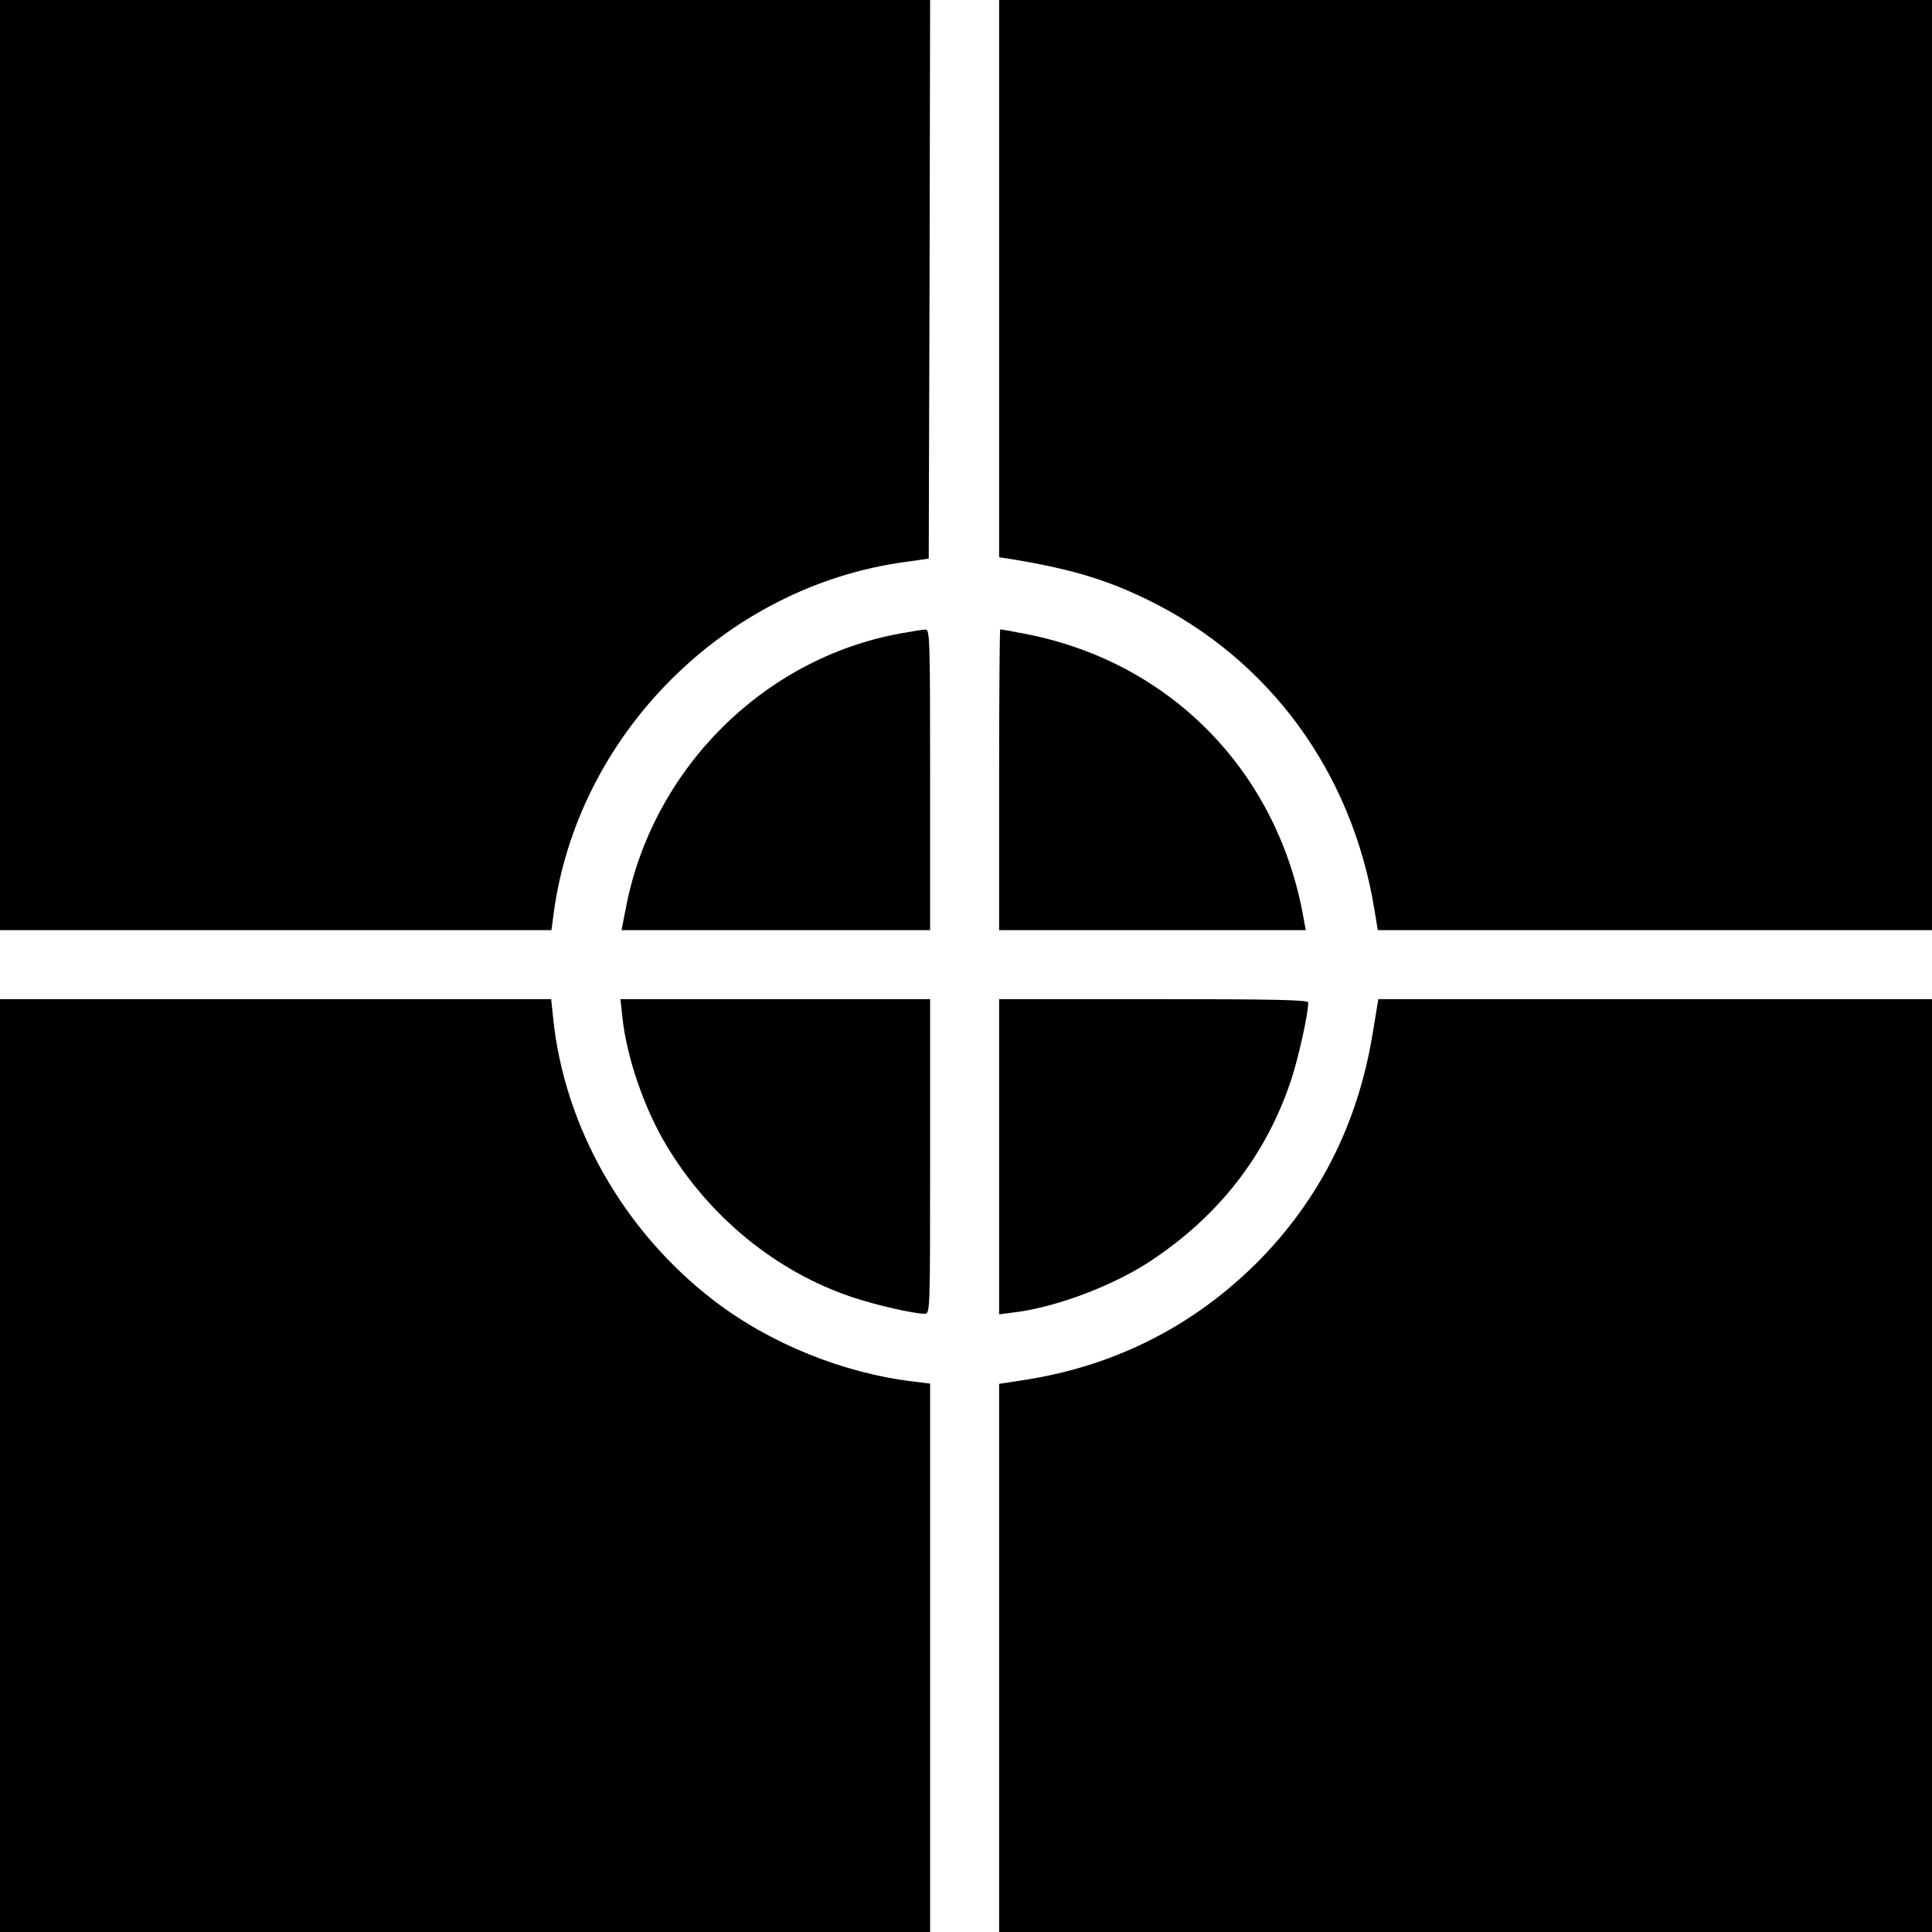
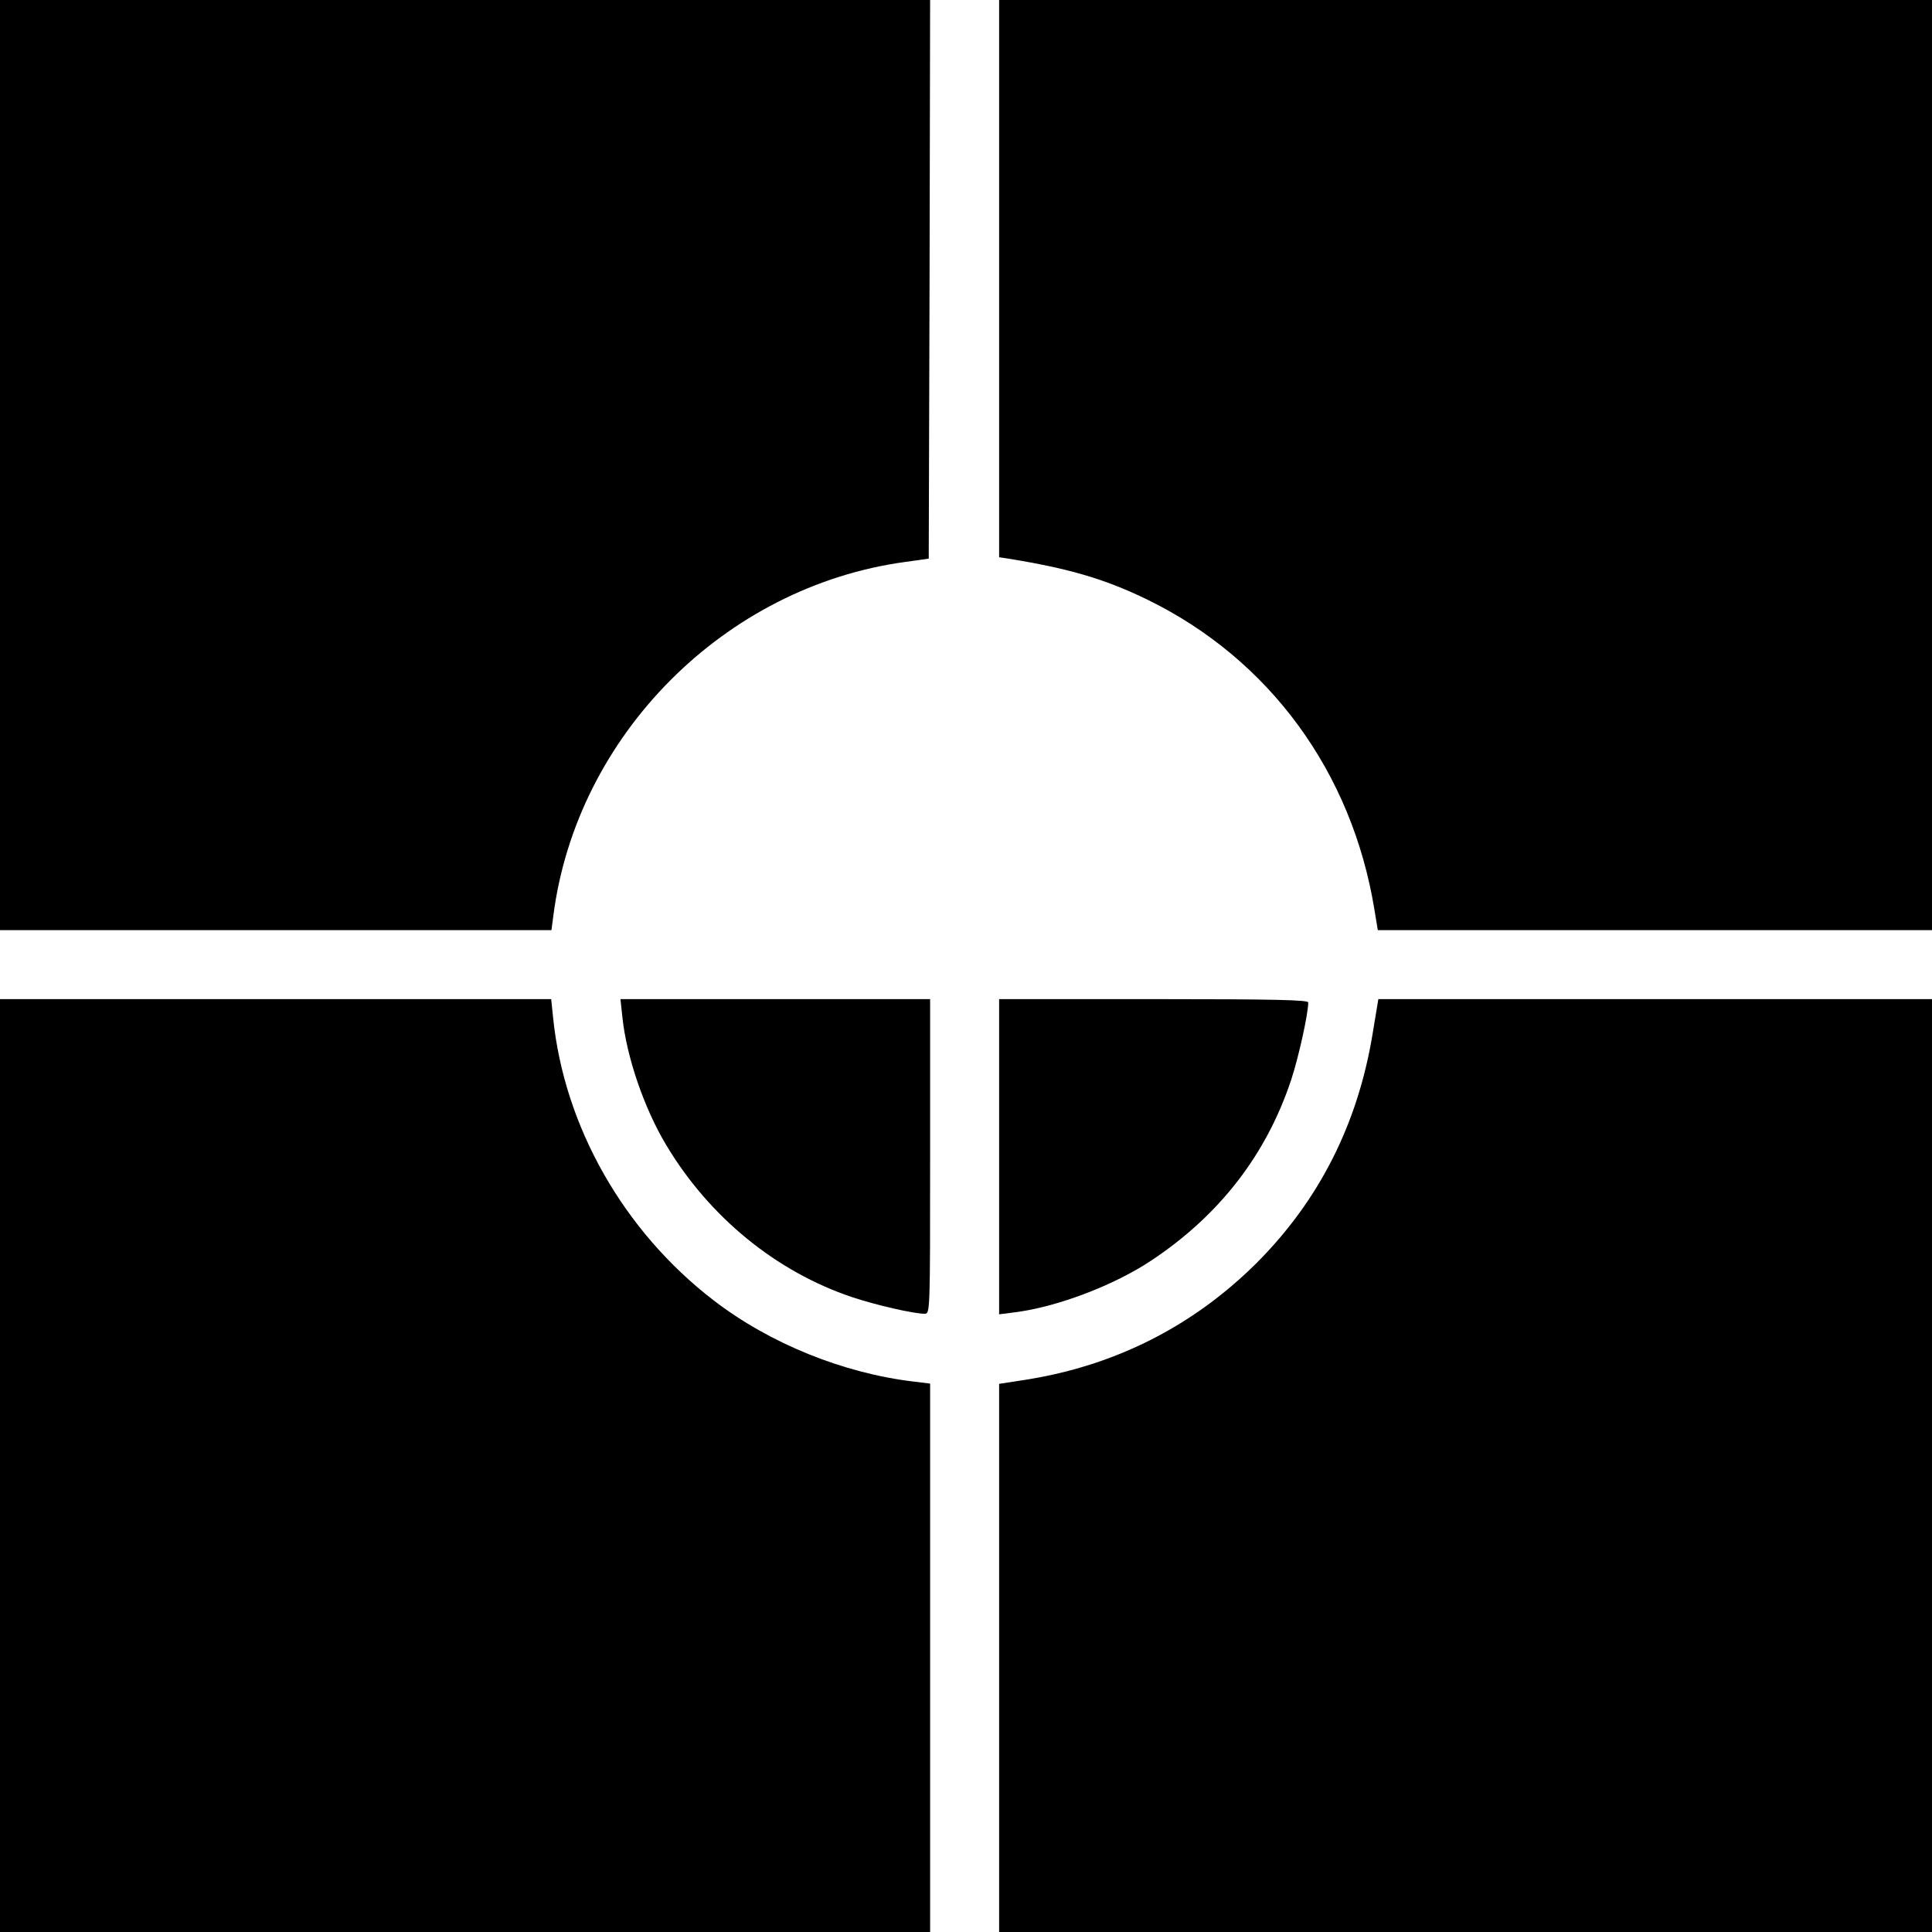
<svg xmlns="http://www.w3.org/2000/svg" version="1.0" width="700pt" height="700pt" viewBox="0 0 700 700" preserveAspectRatio="xMidYMid meet">
  <g transform="translate(0,700) scale(0.1,-0.1)" fill="#000000" stroke="none">
    <path d="M0 5315 l0 -1685 999 0 999 0 7 53 c84 652 620 1192 1275 1281 l85 12 3 1012 2 1012 -1685 0 -1685 0 0 -1685z" />
    <path d="M3620 5990 l0 -1009 33 -5 c223 -36 353 -75 505 -149 442 -216 741 -625 822 -1124 l12 -73 1004 0 1004 0 0 1685 0 1685 -1690 0 -1690 0 0 -1010z" />
-     <path d="M3263 4705 c-498 -90 -901 -494 -996 -998 l-15 -77 559 0 559 0 0 545 c0 513 -1 545 -17 544 -10 0 -50 -7 -90 -14z" />
-     <path d="M3620 4175 l0 -545 555 0 556 0 -7 38 c-92 535 -484 936 -1013 1036 -46 9 -85 16 -87 16 -2 0 -4 -245 -4 -545z" />
    <path d="M0 1690 l0 -1690 1685 0 1685 0 0 994 0 993 -57 7 c-257 30 -524 138 -728 295 -325 250 -541 629 -581 1024 l-7 67 -998 0 -999 0 0 -1690z" />
    <path d="M2255 3315 c15 -144 79 -331 159 -464 156 -261 399 -459 674 -551 87 -29 223 -60 262 -60 20 0 20 3 20 570 l0 570 -561 0 -561 0 7 -65z" />
    <path d="M3620 2809 l0 -571 55 7 c154 19 362 98 498 189 245 163 415 382 505 653 26 78 62 239 62 281 0 9 -119 12 -560 12 l-560 0 0 -571z" />
    <path d="M4973 3253 c-54 -327 -194 -602 -419 -828 -229 -228 -509 -371 -831 -423 l-103 -16 0 -993 0 -993 1690 0 1690 0 0 1690 0 1690 -1003 0 -1003 0 -21 -127z" />
  </g>
</svg>